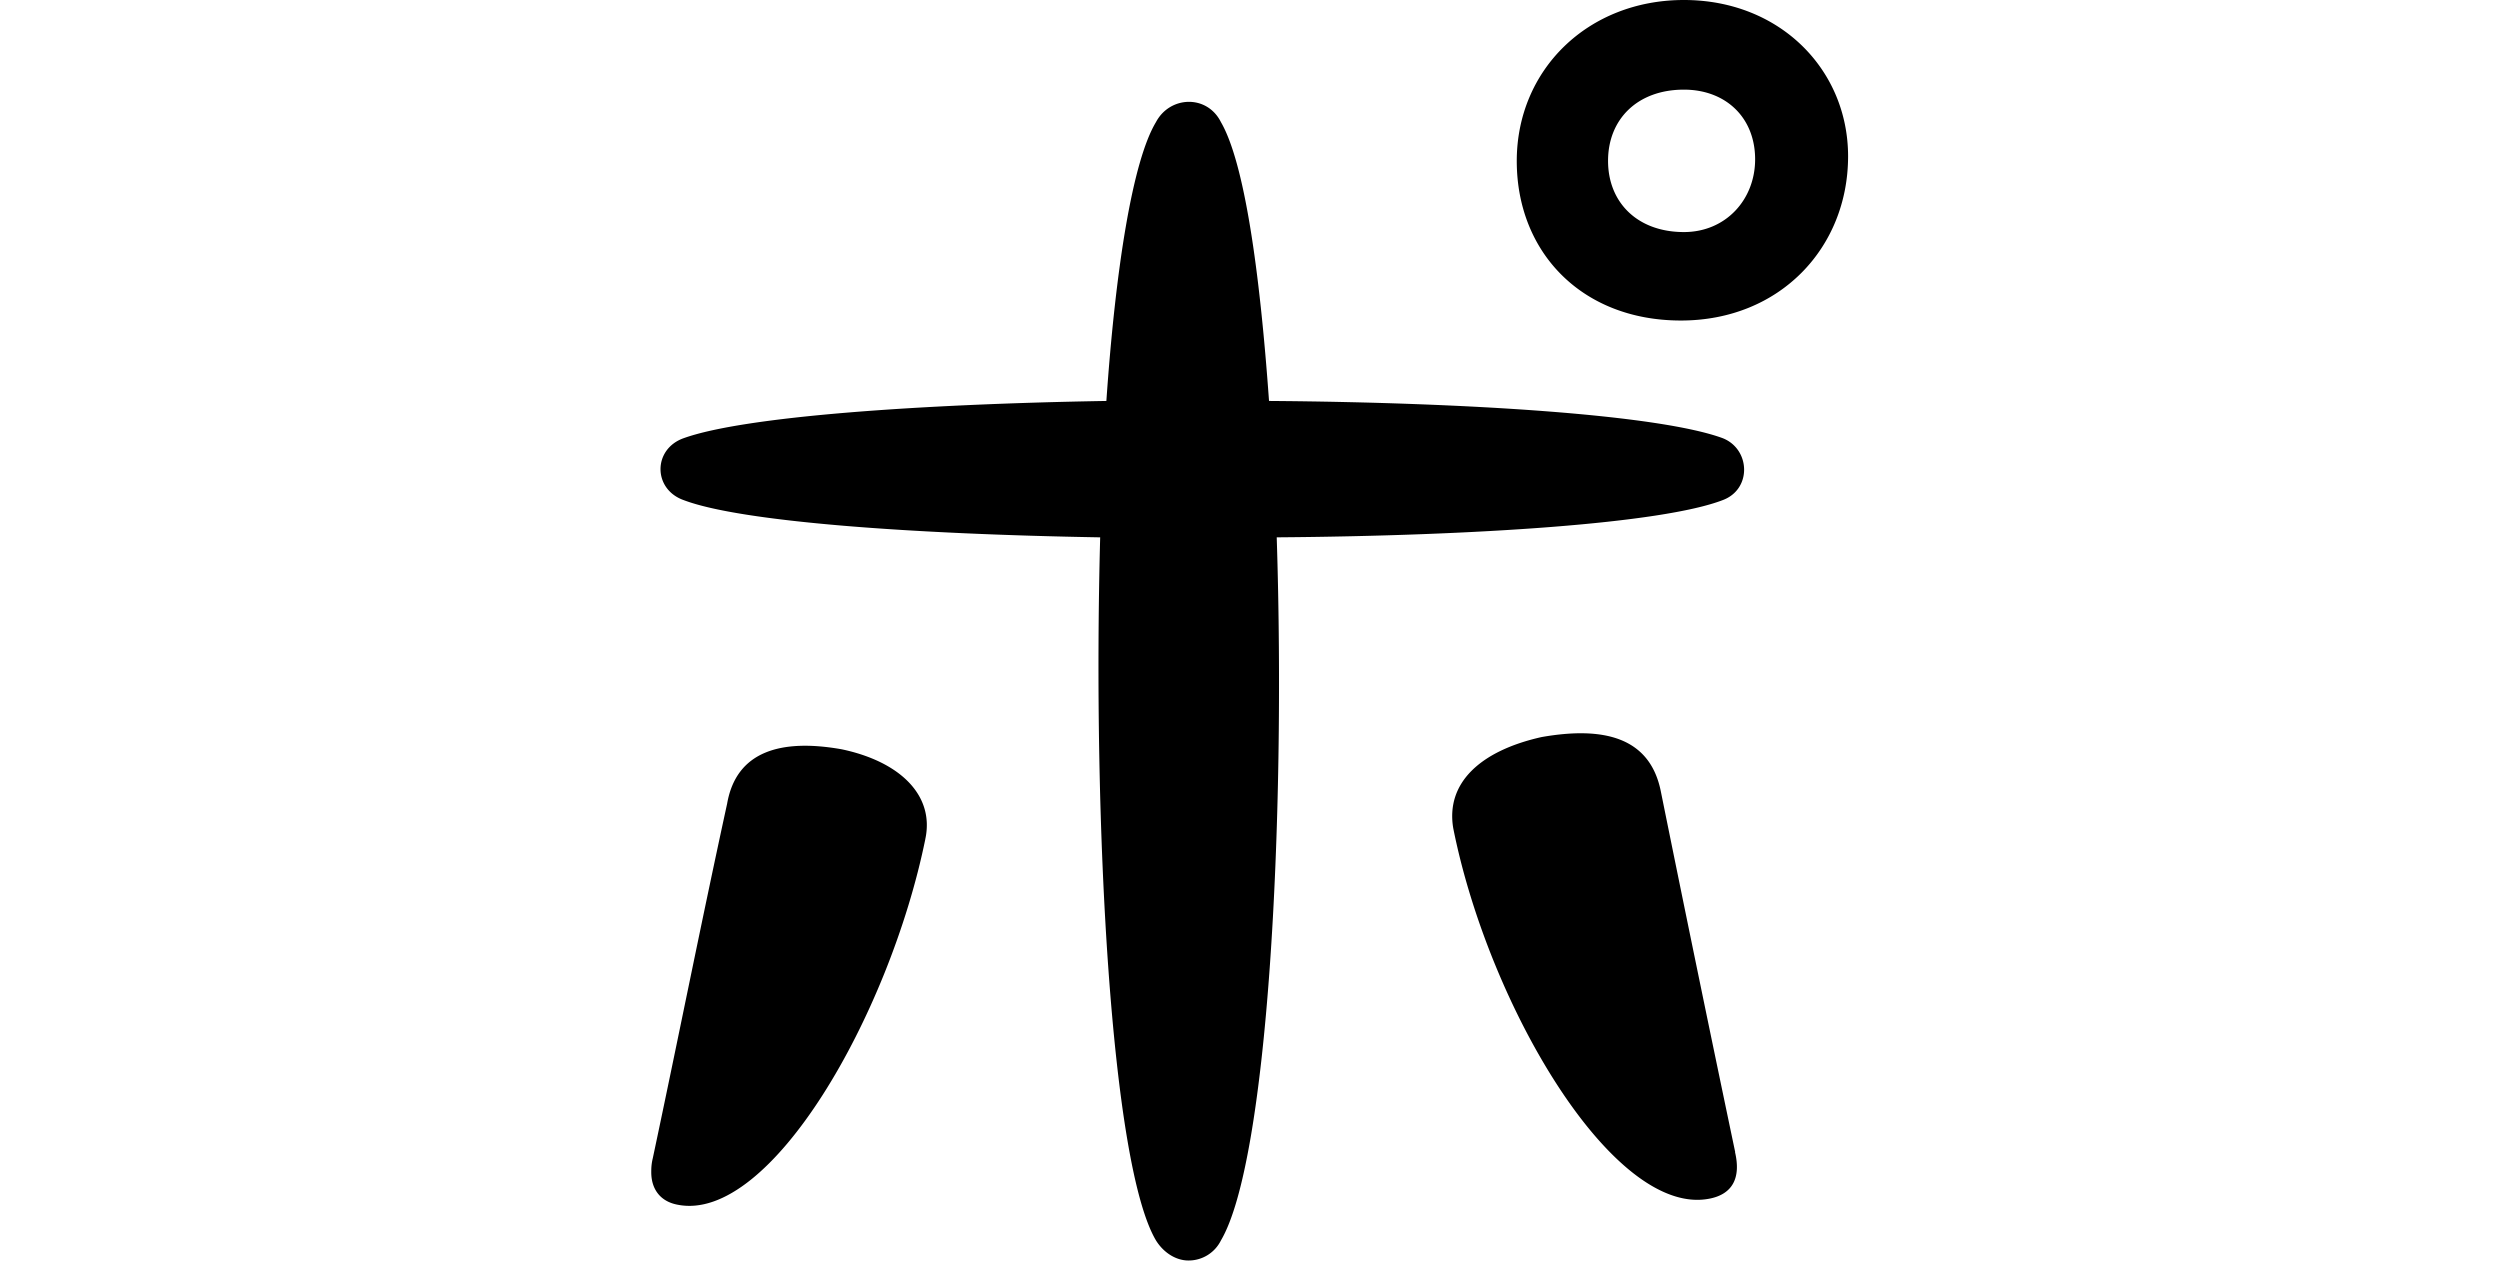
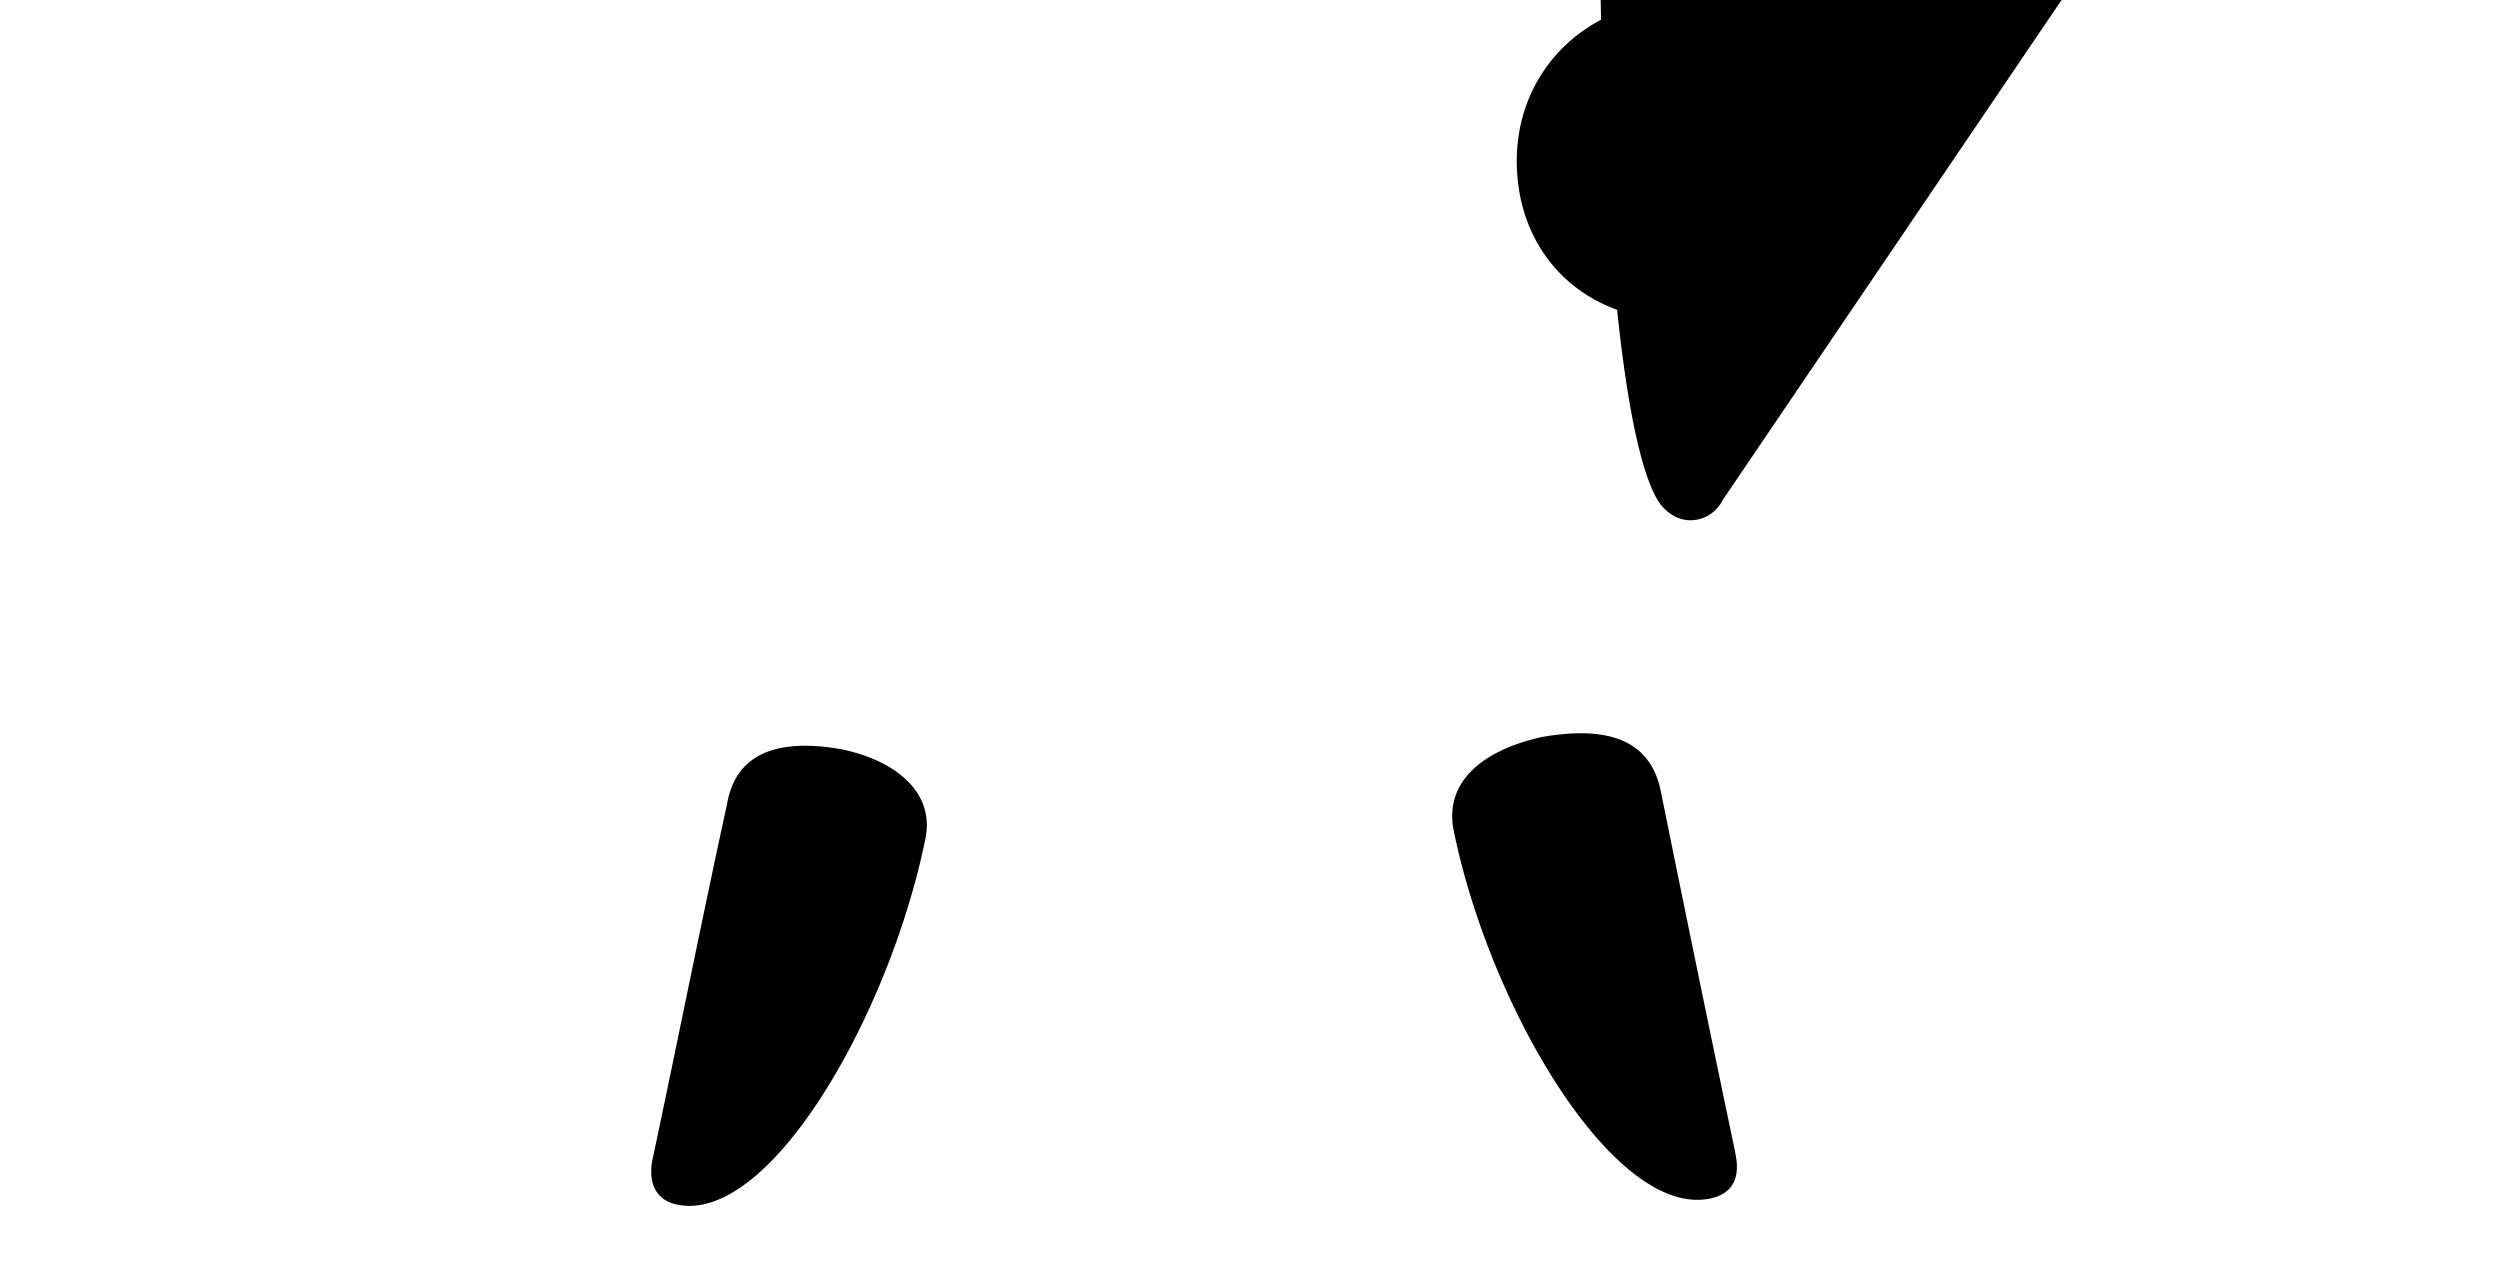
<svg xmlns="http://www.w3.org/2000/svg" width="238" height="120" fill="none">
-   <path d="M88.088 79.899c-3.396 16.653-14.734 36.56-23.584 34.789-1.627-.303-2.504-1.467-2.504-3.094 0-.287 0-.734.144-1.324 2.503-11.788 4.576-22.268 7.08-33.769.877-5.008 5.15-6.189 10.907-5.168 5.597 1.18 8.85 4.419 7.957 8.55v.016Zm75.906-32.285c-5.757 2.217-23.441 3.398-42.45 3.541.877 27.42-.877 59.418-5.31 66.931a3.435 3.435 0 0 1-3.093 1.914c-1.181 0-2.361-.734-3.094-1.914-4.274-7.226-6.044-39.511-5.31-66.93-17.828-.304-34.19-1.468-39.643-3.542-2.95-1.037-2.95-4.865 0-5.902 5.74-2.058 22.261-3.238 40.233-3.541.877-12.681 2.503-22.858 4.72-26.543 1.323-2.504 4.864-2.647 6.187 0 2.217 3.829 3.684 14.005 4.577 26.543 19.152.144 37.139 1.324 43.183 3.541 2.647 1.037 2.807 4.865 0 5.902Zm1.18 62.066c.59 2.504-.287 3.987-2.36 4.418-9.137 1.914-21.081-18.28-24.462-35.236-.734-4.275 2.504-7.37 8.404-8.693 5.9-1.037 10.317 0 11.354 5.168a4938.703 4938.703 0 0 0 7.08 34.343h-.016Zm10.764-94.798c0 8.694-6.49 15.632-15.915 15.632-9.424 0-15.627-6.492-15.627-15.185C144.396 6.636 151.173 0 160.31 0c9.138 0 15.628 6.636 15.628 14.882Zm-8.85.287c0-3.987-2.807-6.635-6.778-6.635-4.417 0-7.223 2.807-7.223 6.78 0 3.97 2.806 6.778 7.223 6.778 3.987 0 6.778-3.094 6.778-6.922Z" fill="#000" />
+   <path d="M88.088 79.899c-3.396 16.653-14.734 36.56-23.584 34.789-1.627-.303-2.504-1.467-2.504-3.094 0-.287 0-.734.144-1.324 2.503-11.788 4.576-22.268 7.08-33.769.877-5.008 5.15-6.189 10.907-5.168 5.597 1.18 8.85 4.419 7.957 8.55v.016Zm75.906-32.285a3.435 3.435 0 0 1-3.093 1.914c-1.181 0-2.361-.734-3.094-1.914-4.274-7.226-6.044-39.511-5.31-66.93-17.828-.304-34.19-1.468-39.643-3.542-2.95-1.037-2.95-4.865 0-5.902 5.74-2.058 22.261-3.238 40.233-3.541.877-12.681 2.503-22.858 4.72-26.543 1.323-2.504 4.864-2.647 6.187 0 2.217 3.829 3.684 14.005 4.577 26.543 19.152.144 37.139 1.324 43.183 3.541 2.647 1.037 2.807 4.865 0 5.902Zm1.18 62.066c.59 2.504-.287 3.987-2.36 4.418-9.137 1.914-21.081-18.28-24.462-35.236-.734-4.275 2.504-7.37 8.404-8.693 5.9-1.037 10.317 0 11.354 5.168a4938.703 4938.703 0 0 0 7.08 34.343h-.016Zm10.764-94.798c0 8.694-6.49 15.632-15.915 15.632-9.424 0-15.627-6.492-15.627-15.185C144.396 6.636 151.173 0 160.31 0c9.138 0 15.628 6.636 15.628 14.882Zm-8.85.287c0-3.987-2.807-6.635-6.778-6.635-4.417 0-7.223 2.807-7.223 6.78 0 3.97 2.806 6.778 7.223 6.778 3.987 0 6.778-3.094 6.778-6.922Z" fill="#000" />
</svg>